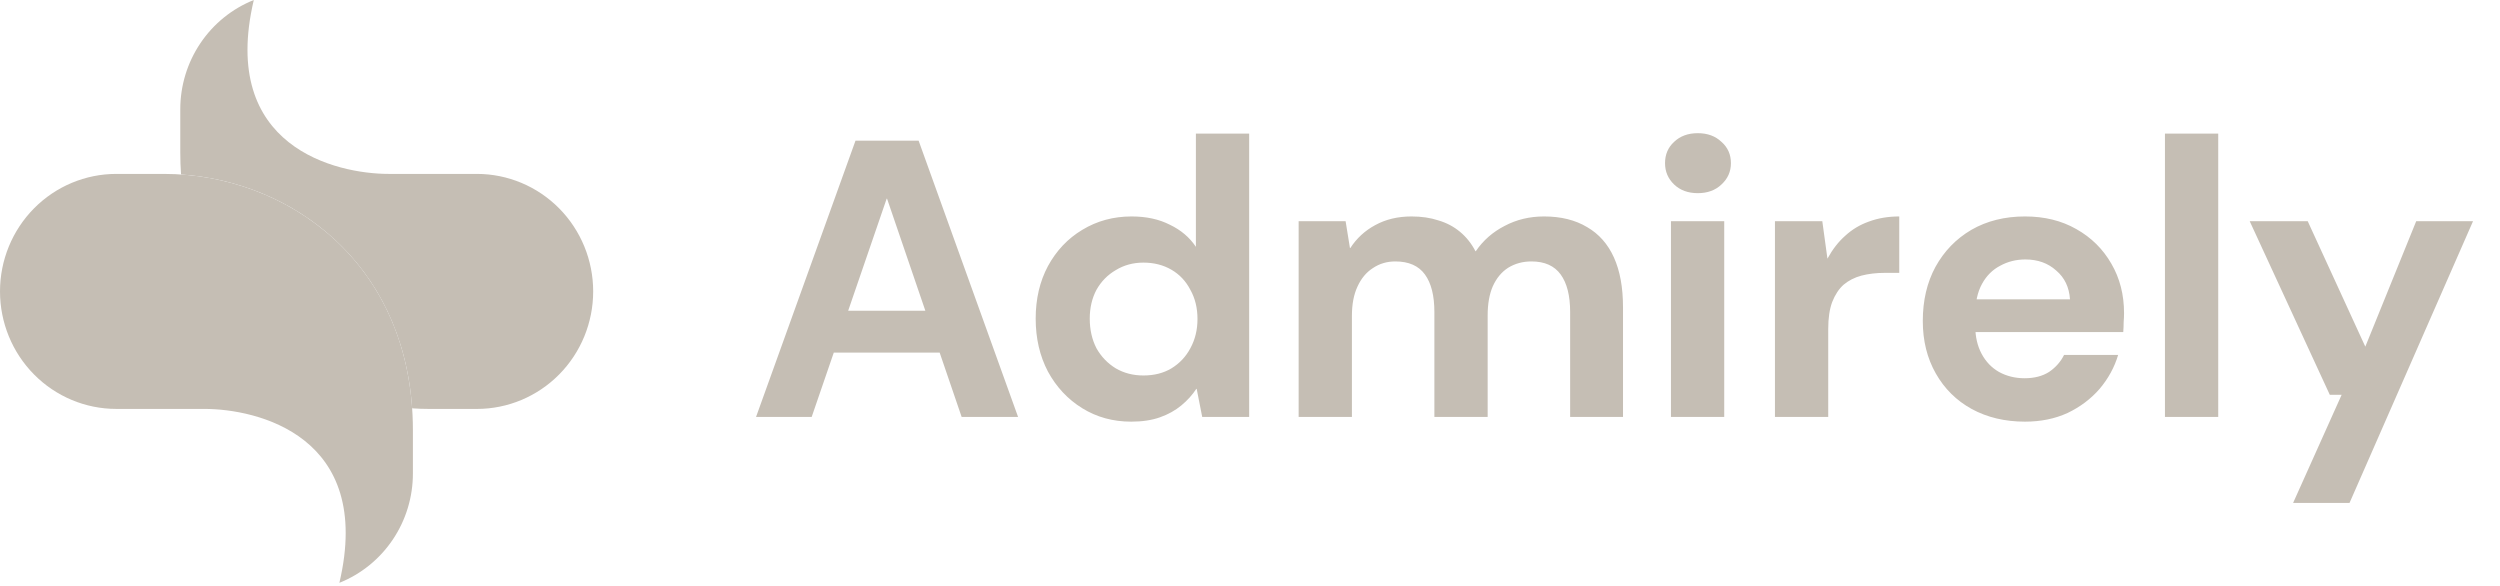
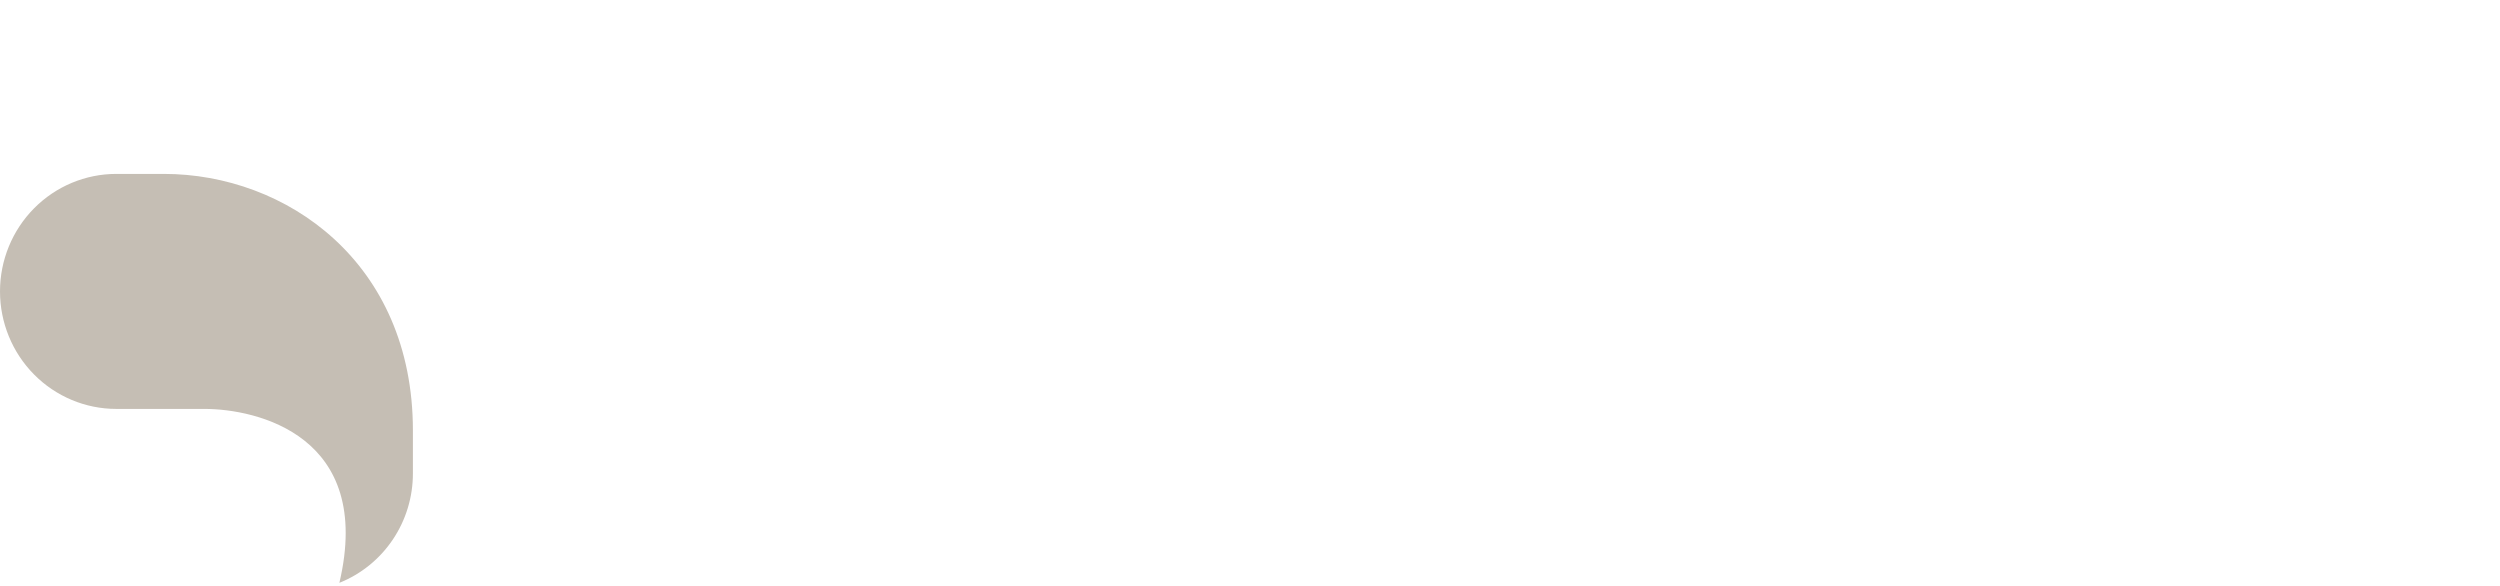
<svg xmlns="http://www.w3.org/2000/svg" width="162" height="38" viewBox="0 0 162 38" fill="none">
-   <path d="M48.992 27.016L55.436 9.116H59.527L65.971 27.016H62.314L57.481 12.875H57.456L52.597 27.016H48.992ZM51.881 22.848L52.802 20.137H61.905L62.8 22.848H51.881ZM73.301 27.323C72.124 27.323 71.067 27.033 70.13 26.453C69.192 25.873 68.451 25.081 67.905 24.075C67.377 23.069 67.112 21.927 67.112 20.648C67.112 19.37 67.377 18.236 67.905 17.247C68.451 16.242 69.192 15.458 70.13 14.895C71.085 14.315 72.15 14.026 73.326 14.026C74.281 14.026 75.108 14.205 75.806 14.563C76.522 14.904 77.085 15.381 77.494 15.995V8.656H80.946V27.016H77.903L77.545 25.2H77.52C77.264 25.592 76.94 25.95 76.548 26.274C76.156 26.598 75.696 26.854 75.167 27.041C74.639 27.229 74.017 27.323 73.301 27.323ZM74.093 24.331C74.792 24.331 75.397 24.177 75.909 23.87C76.437 23.547 76.846 23.112 77.136 22.566C77.443 22.004 77.597 21.373 77.597 20.674C77.597 19.958 77.443 19.327 77.136 18.782C76.846 18.219 76.437 17.785 75.909 17.478C75.38 17.171 74.775 17.017 74.093 17.017C73.428 17.017 72.832 17.179 72.303 17.503C71.775 17.81 71.357 18.236 71.05 18.782C70.761 19.327 70.616 19.95 70.616 20.648C70.616 21.364 70.761 22.004 71.05 22.566C71.357 23.112 71.775 23.547 72.303 23.87C72.832 24.177 73.428 24.331 74.093 24.331ZM84.152 27.016V14.332H87.195L87.476 16.071H87.502C87.911 15.441 88.448 14.946 89.113 14.588C89.795 14.213 90.579 14.026 91.465 14.026C92.113 14.026 92.693 14.111 93.204 14.281C93.733 14.435 94.201 14.682 94.611 15.023C95.02 15.364 95.352 15.781 95.608 16.276H95.633C96.111 15.577 96.733 15.031 97.5 14.639C98.267 14.23 99.12 14.026 100.057 14.026C101.148 14.026 102.077 14.256 102.844 14.716C103.611 15.159 104.191 15.816 104.583 16.685C104.975 17.554 105.171 18.628 105.171 19.907V27.016H101.745V20.214C101.745 19.157 101.54 18.347 101.131 17.785C100.722 17.222 100.091 16.941 99.239 16.941C98.676 16.941 98.173 17.077 97.73 17.35C97.304 17.623 96.972 18.023 96.733 18.552C96.511 19.063 96.4 19.694 96.4 20.444V27.016H92.948V20.214C92.948 19.157 92.744 18.347 92.335 17.785C91.926 17.222 91.286 16.941 90.417 16.941C89.871 16.941 89.386 17.086 88.959 17.375C88.533 17.648 88.201 18.049 87.962 18.577C87.723 19.089 87.604 19.719 87.604 20.47V27.016H84.152ZM108.278 27.016V14.332H111.73V27.016H108.278ZM110.016 12.517C109.386 12.517 108.874 12.329 108.482 11.954C108.09 11.579 107.894 11.119 107.894 10.573C107.894 10.011 108.09 9.551 108.482 9.193C108.874 8.818 109.386 8.63 110.016 8.63C110.647 8.63 111.159 8.818 111.551 9.193C111.96 9.551 112.164 10.011 112.164 10.573C112.164 11.119 111.96 11.579 111.551 11.954C111.159 12.329 110.647 12.517 110.016 12.517ZM115.017 27.016V14.332H118.085L118.418 16.762C118.742 16.165 119.125 15.671 119.569 15.279C120.012 14.87 120.523 14.563 121.103 14.358C121.699 14.136 122.356 14.026 123.072 14.026V17.682H122.126C121.58 17.682 121.077 17.742 120.617 17.861C120.174 17.981 119.79 18.177 119.466 18.449C119.159 18.722 118.912 19.097 118.725 19.575C118.554 20.035 118.469 20.614 118.469 21.313V27.016H115.017ZM131.22 27.323C129.924 27.323 128.774 27.05 127.768 26.504C126.779 25.959 126.003 25.192 125.441 24.203C124.878 23.214 124.597 22.08 124.597 20.802C124.597 19.472 124.87 18.305 125.415 17.299C125.978 16.276 126.753 15.475 127.742 14.895C128.748 14.315 129.907 14.026 131.22 14.026C132.481 14.026 133.589 14.298 134.544 14.844C135.516 15.389 136.274 16.14 136.82 17.094C137.365 18.032 137.638 19.097 137.638 20.291C137.638 20.461 137.63 20.657 137.613 20.879C137.613 21.083 137.604 21.296 137.587 21.518H127.052V19.395H134.135C134.084 18.611 133.785 17.989 133.24 17.529C132.711 17.052 132.047 16.813 131.245 16.813C130.649 16.813 130.103 16.949 129.609 17.222C129.115 17.478 128.722 17.87 128.433 18.398C128.143 18.927 127.998 19.591 127.998 20.393V21.134C127.998 21.816 128.134 22.413 128.407 22.924C128.68 23.436 129.055 23.828 129.532 24.101C130.027 24.373 130.581 24.51 131.194 24.51C131.825 24.51 132.353 24.373 132.78 24.101C133.206 23.811 133.53 23.444 133.751 23.001H137.255C137.016 23.802 136.615 24.535 136.053 25.2C135.49 25.848 134.8 26.368 133.981 26.76C133.163 27.135 132.243 27.323 131.22 27.323ZM140.289 27.016V8.656H143.741V27.016H140.289ZM148.593 32.59L151.738 25.584H150.971L145.78 14.332H149.539L153.272 22.464L156.571 14.332H160.253L152.249 32.59H148.593Z" fill="#C5BEB4" />
-   <path d="M30.901 11.269H25.185C21.81 11.269 14.196 9.543 16.446 0C15.041 0.562 13.835 1.537 12.986 2.8C12.136 4.062 11.682 5.554 11.682 7.081V9.873C11.682 10.361 11.698 10.839 11.731 11.306C18.928 11.793 26.053 16.971 26.707 26.46C27.079 26.486 27.451 26.499 27.824 26.499H30.901C32.9 26.499 34.817 25.697 36.231 24.268C37.644 22.84 38.438 20.904 38.438 18.884C38.438 16.864 37.644 14.928 36.231 13.5C34.817 12.072 32.9 11.269 30.901 11.269V11.269Z" fill="#C5BEB4" />
  <path d="M10.615 11.269H7.537C5.538 11.269 3.621 12.071 2.208 13.499C0.794 14.927 0 16.864 0 18.883C0 20.903 0.794 22.84 2.208 24.268C3.621 25.696 5.538 26.498 7.537 26.498H13.253C16.628 26.498 24.242 28.223 21.992 37.767C23.397 37.205 24.602 36.23 25.452 34.967C26.302 33.704 26.756 32.213 26.756 30.686V27.894C26.756 16.98 18.529 11.269 10.615 11.269Z" fill="#C5BEB4" />
</svg>